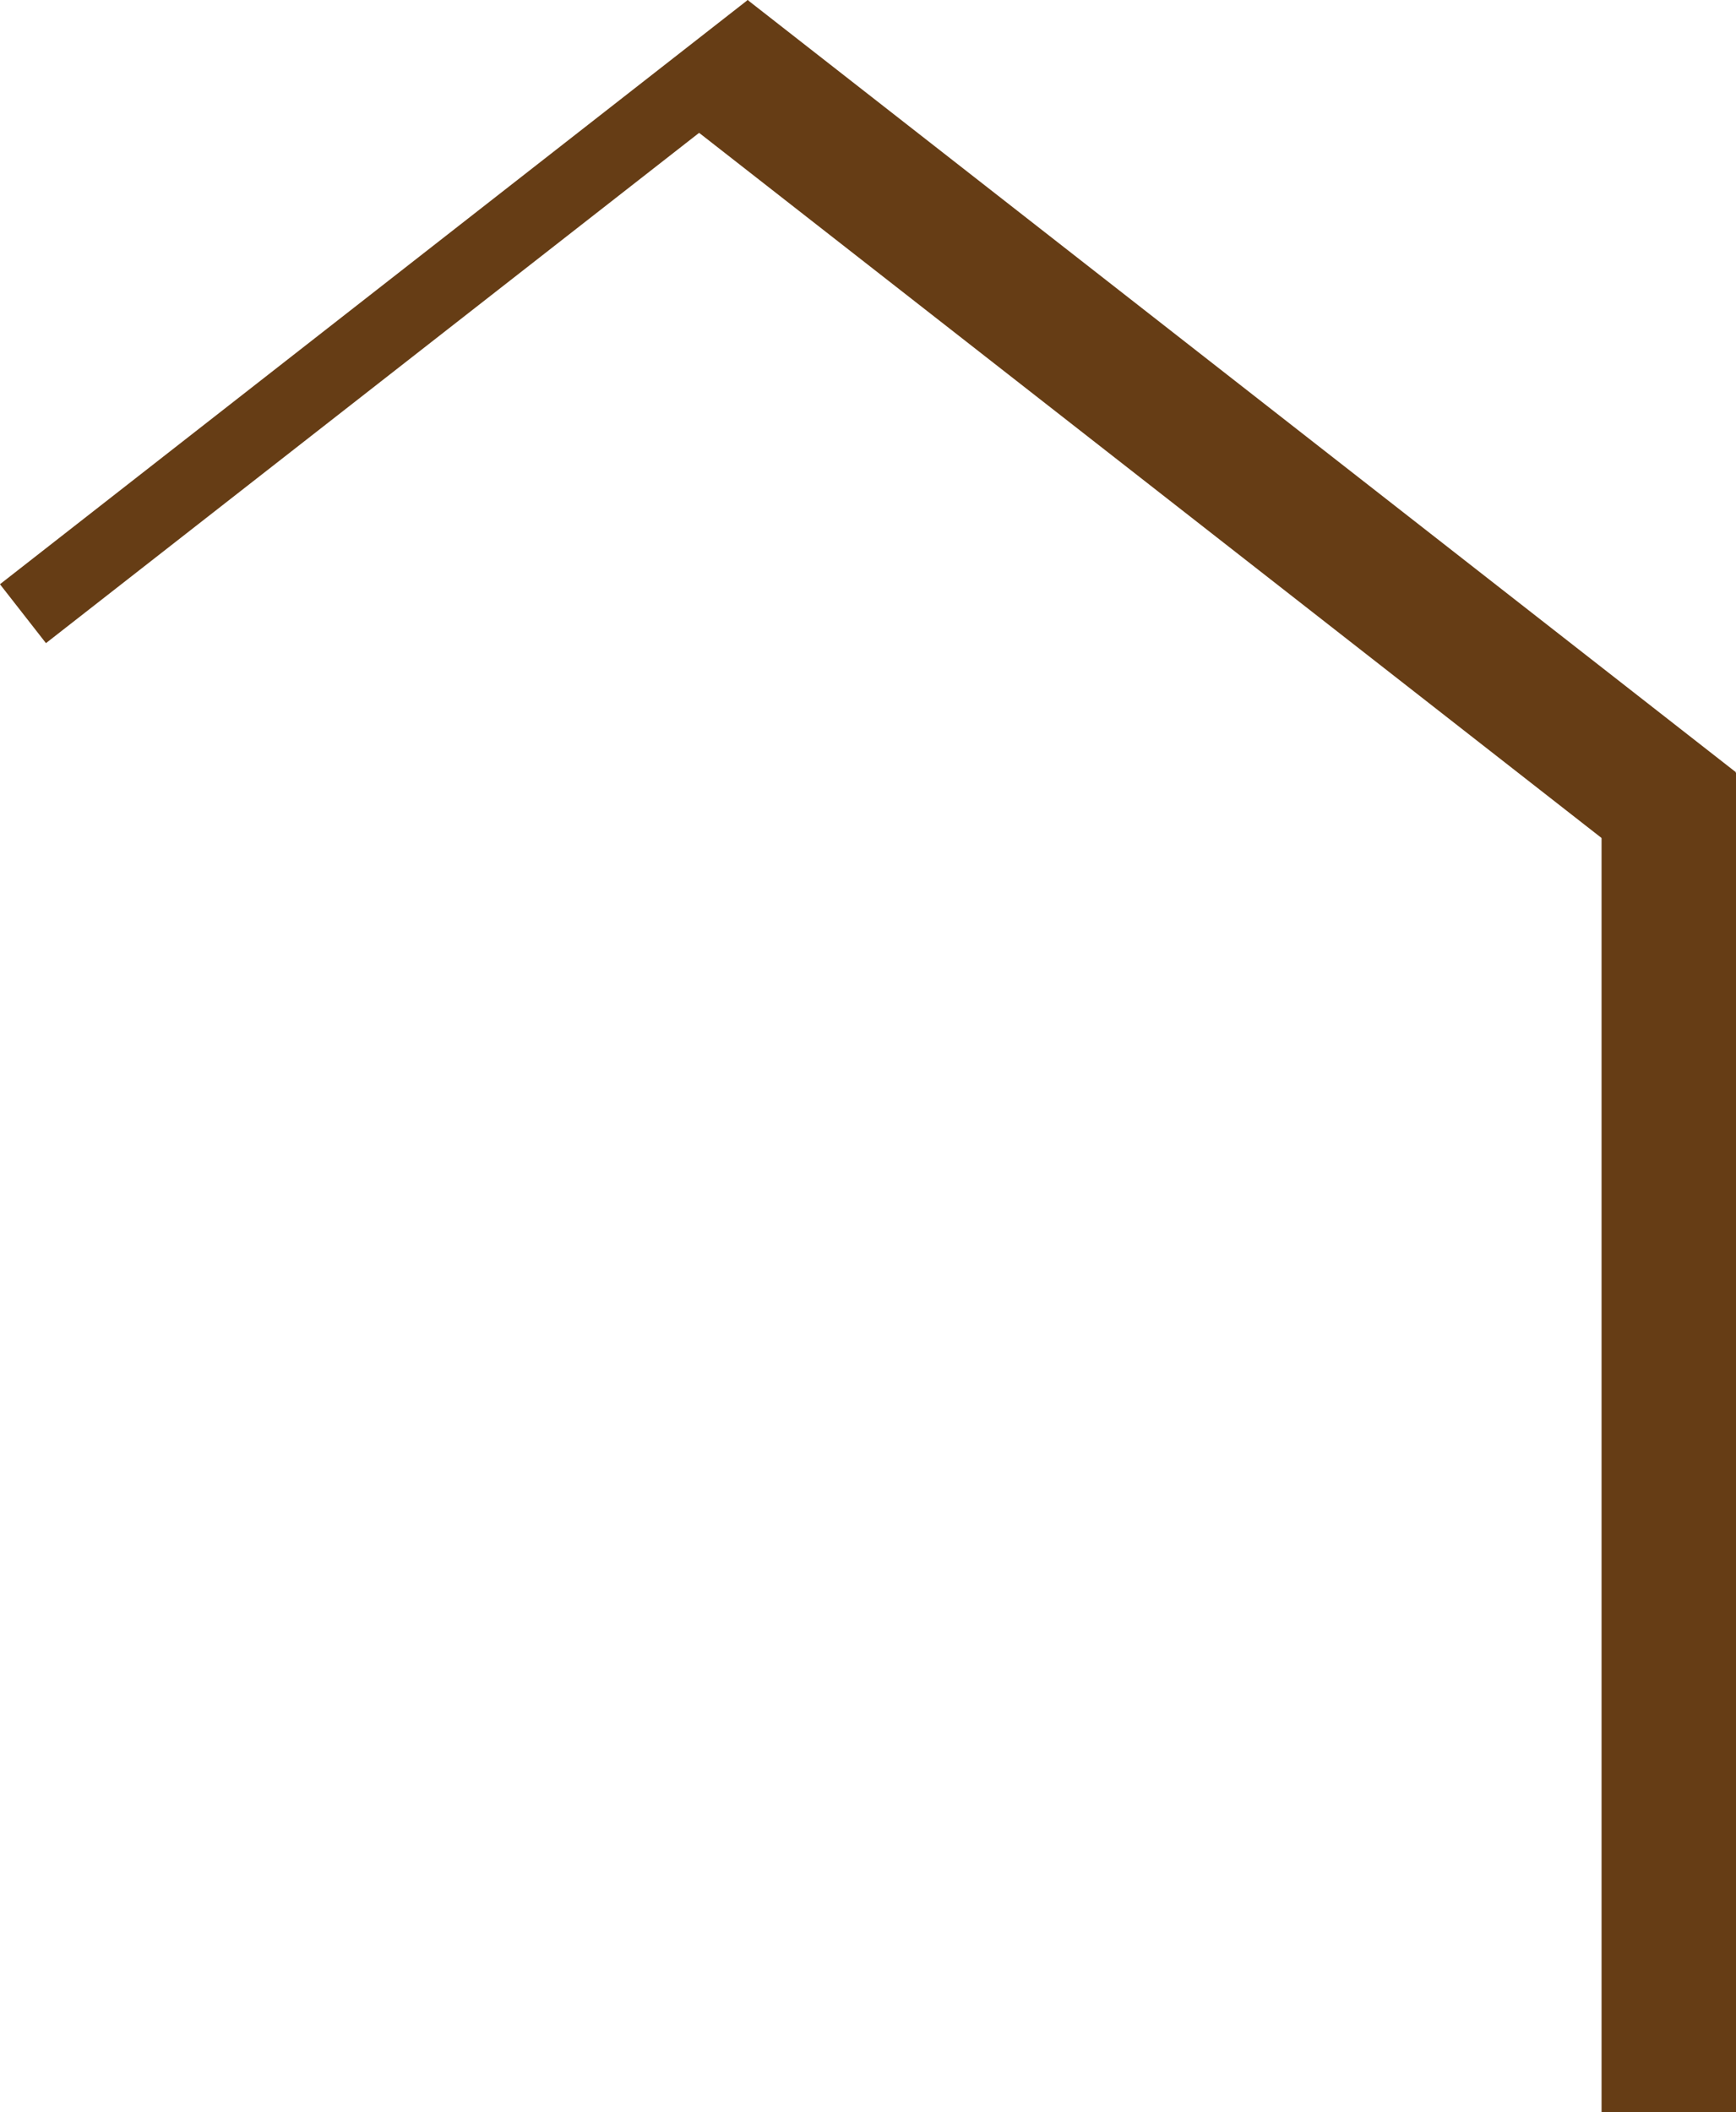
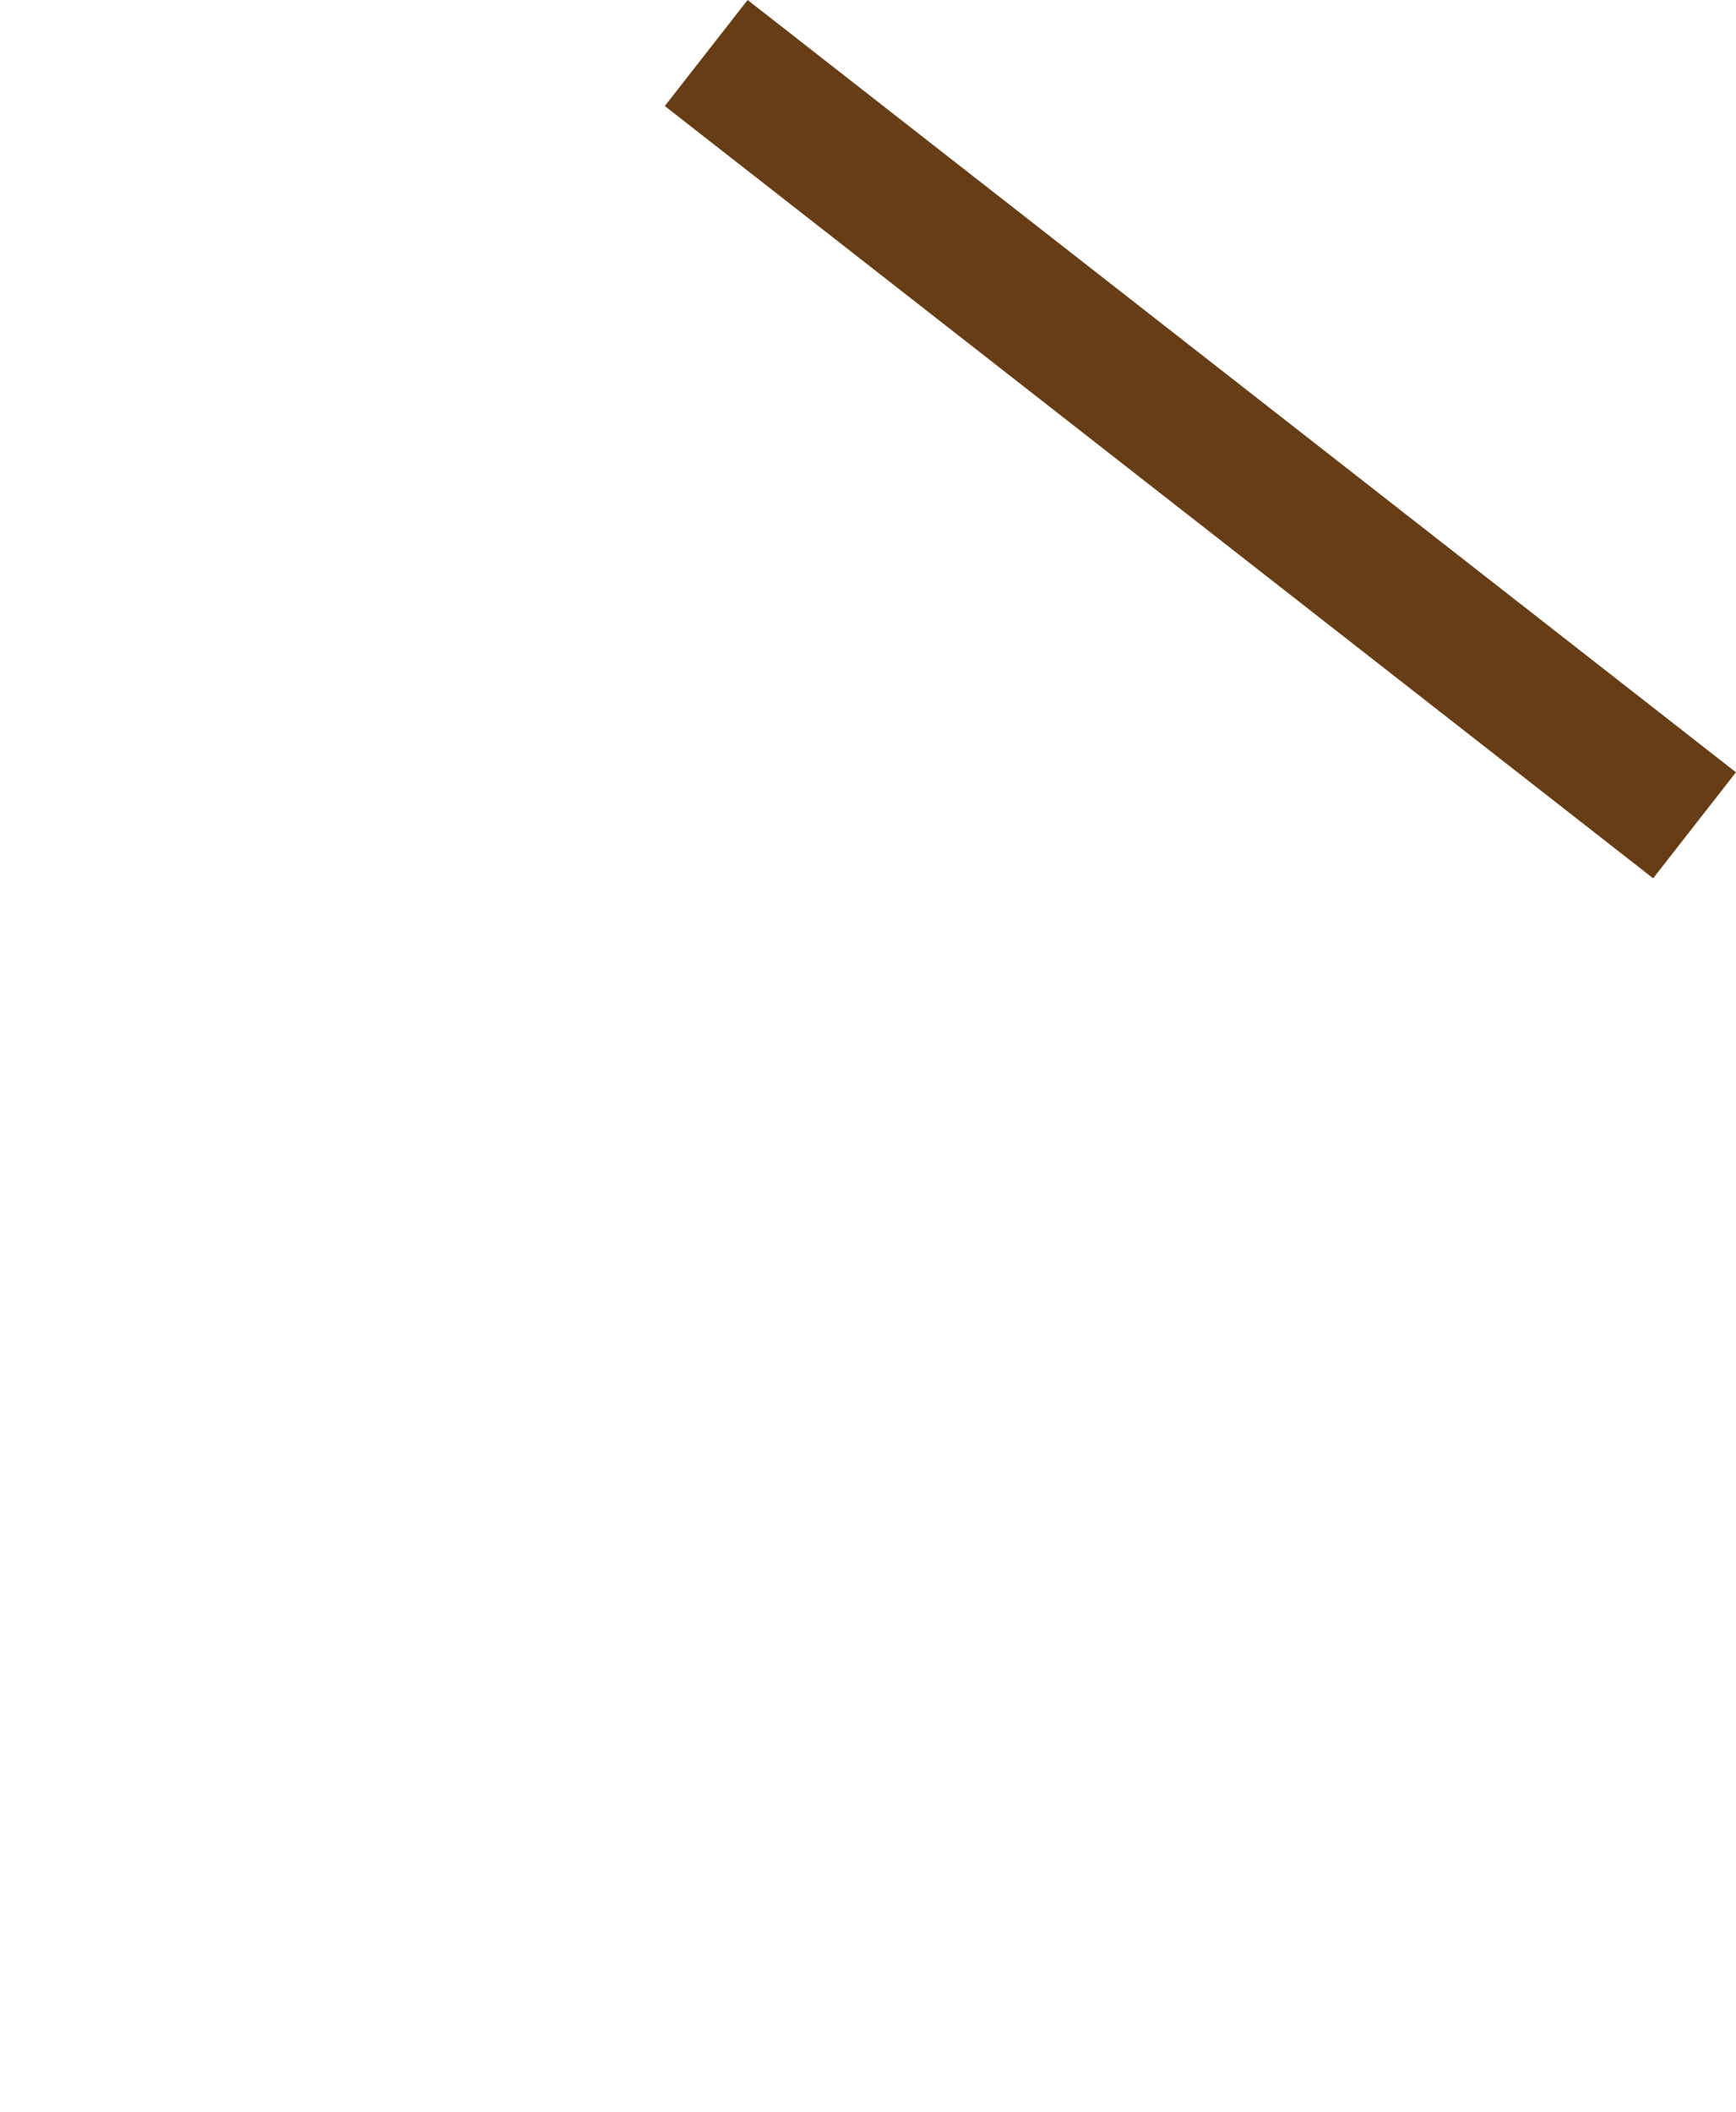
<svg xmlns="http://www.w3.org/2000/svg" id="Ebene_1" data-name="Ebene 1" viewBox="0 0 112.66 137.04">
  <defs>
    <style>      .cls-1 {        stroke-width: 4.85px;      }      .cls-1, .cls-2 {        fill: none;        stroke: #663d15;      }      .cls-2 {        stroke-width: 8.73px;      }    </style>
  </defs>
-   <path class="cls-2" d="m108.3,137.04V50.14v86.9Z" />
  <path class="cls-2" d="m45.83,3.44l64.14,50.11L45.83,3.44Z" />
-   <line class="cls-1" x1="1.49" y1="39.82" x2="50.02" y2="1.91" />
</svg>